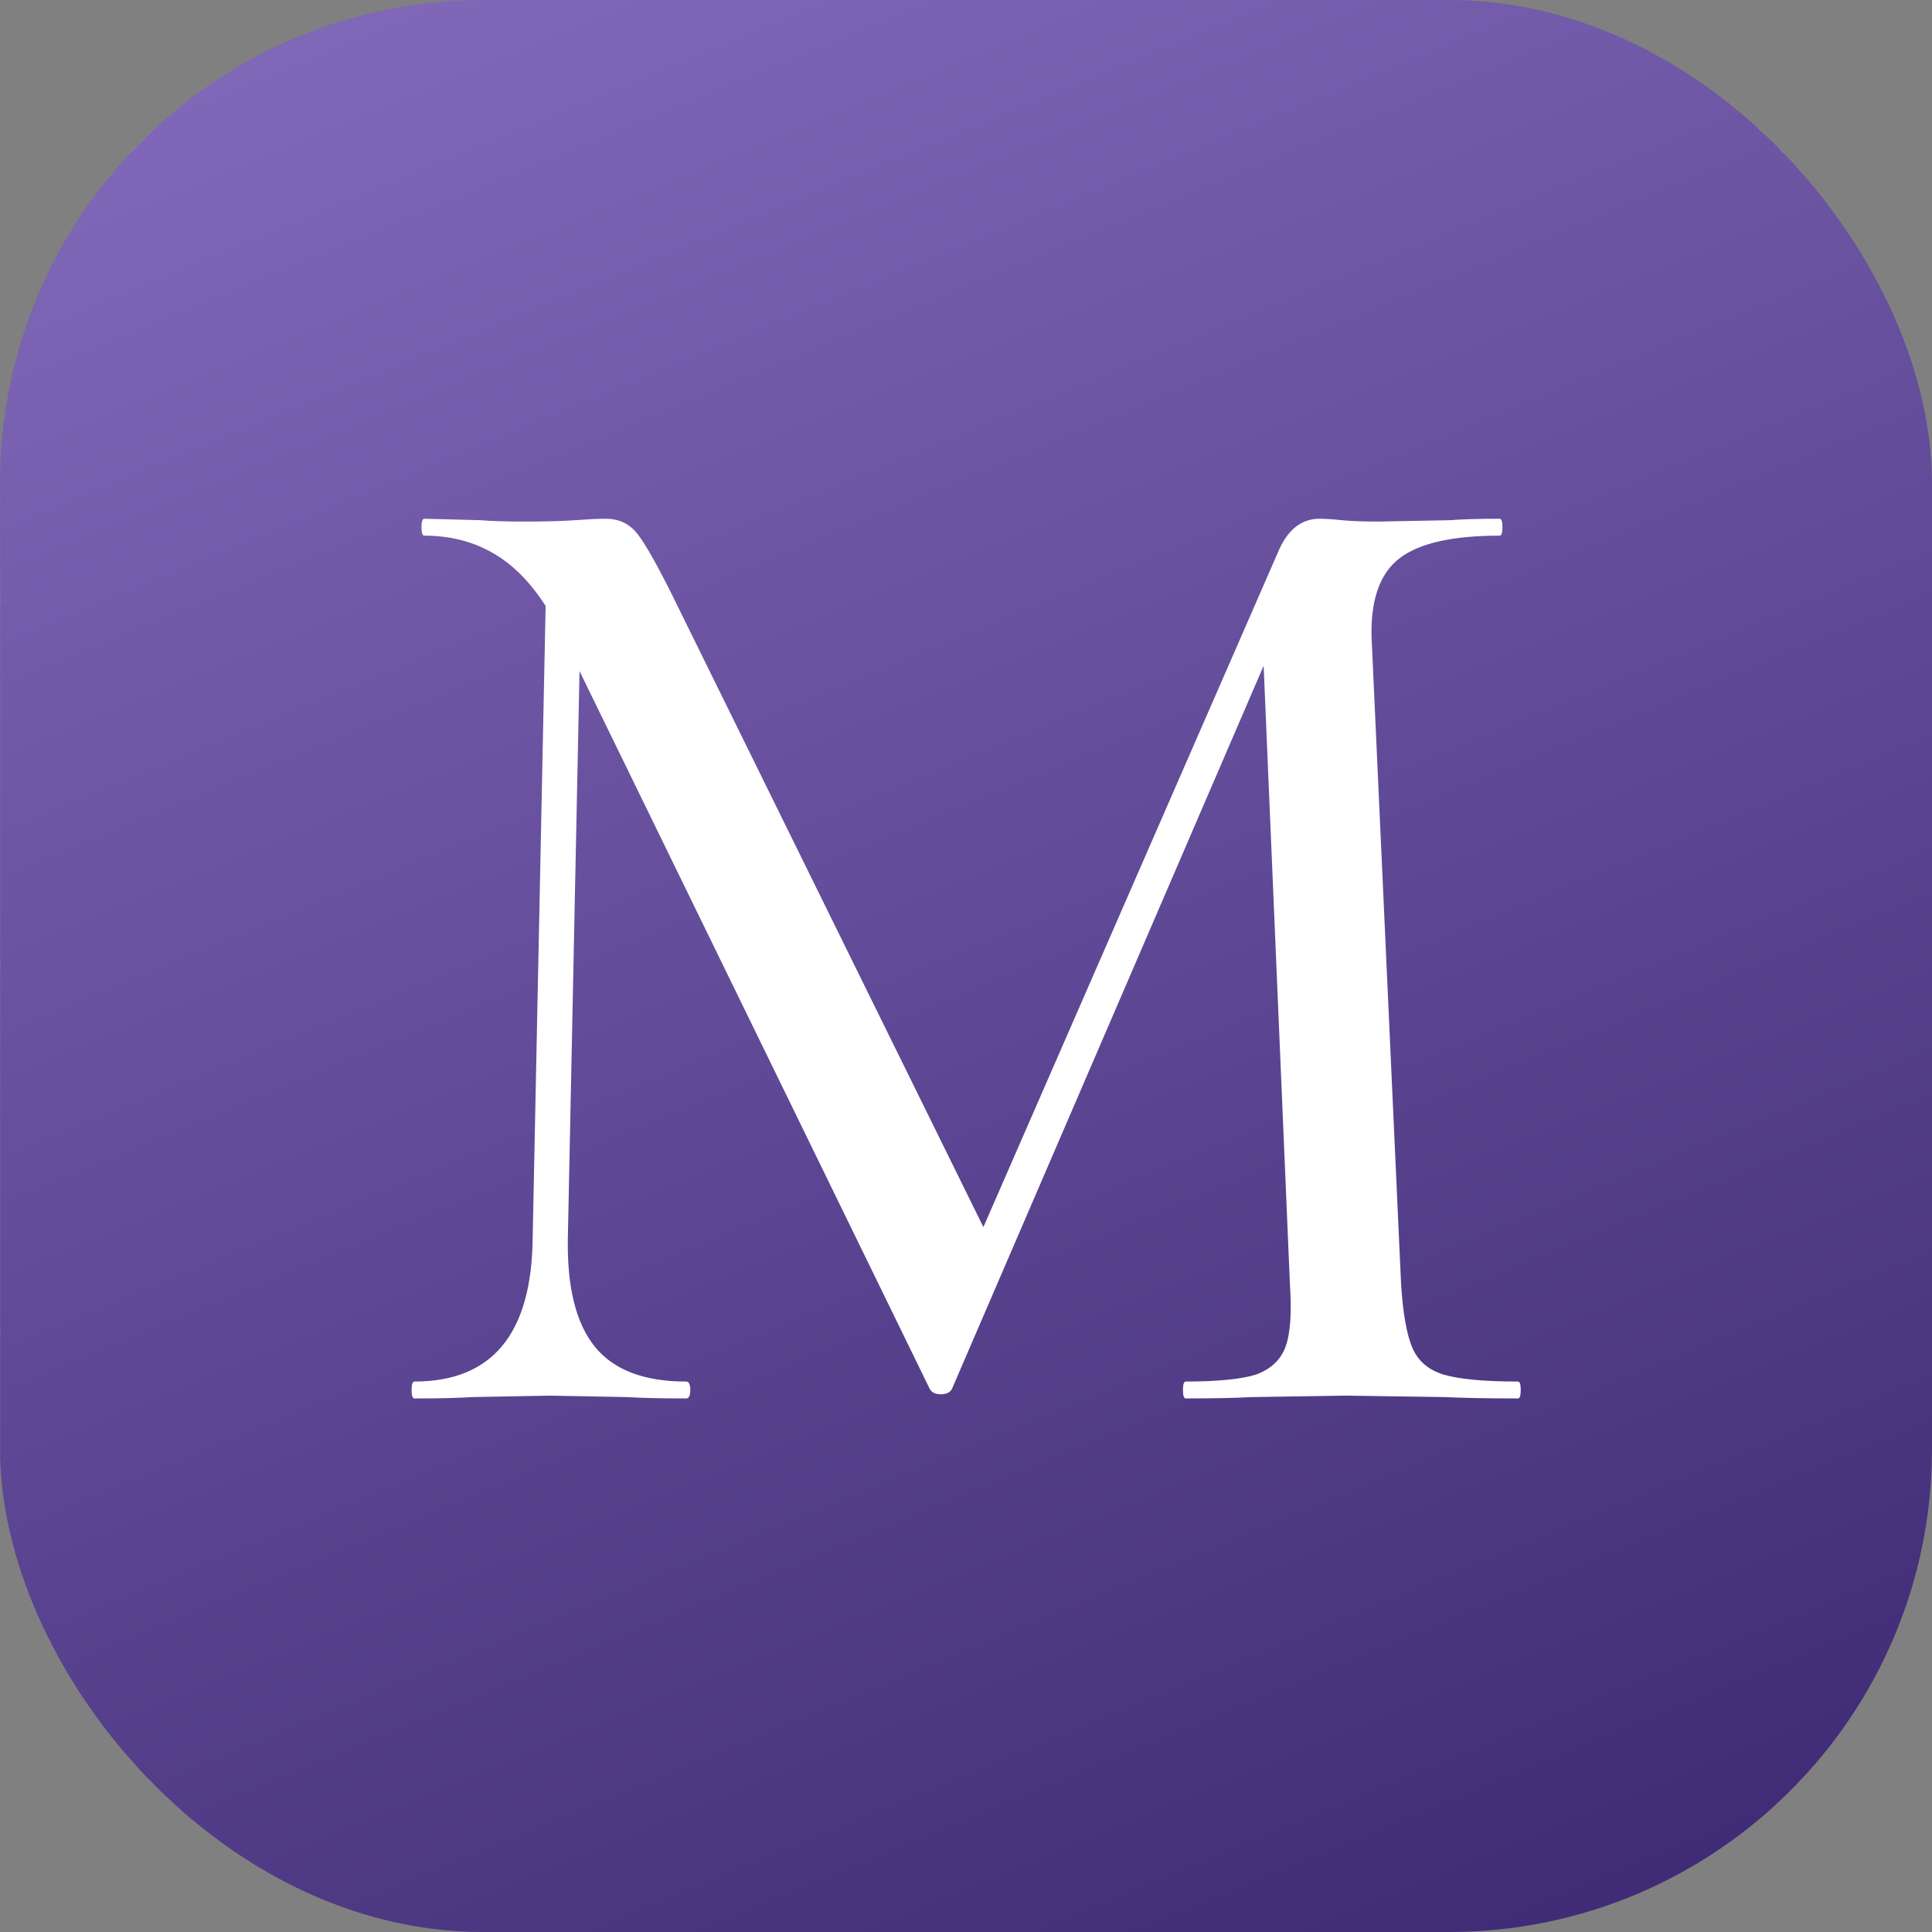
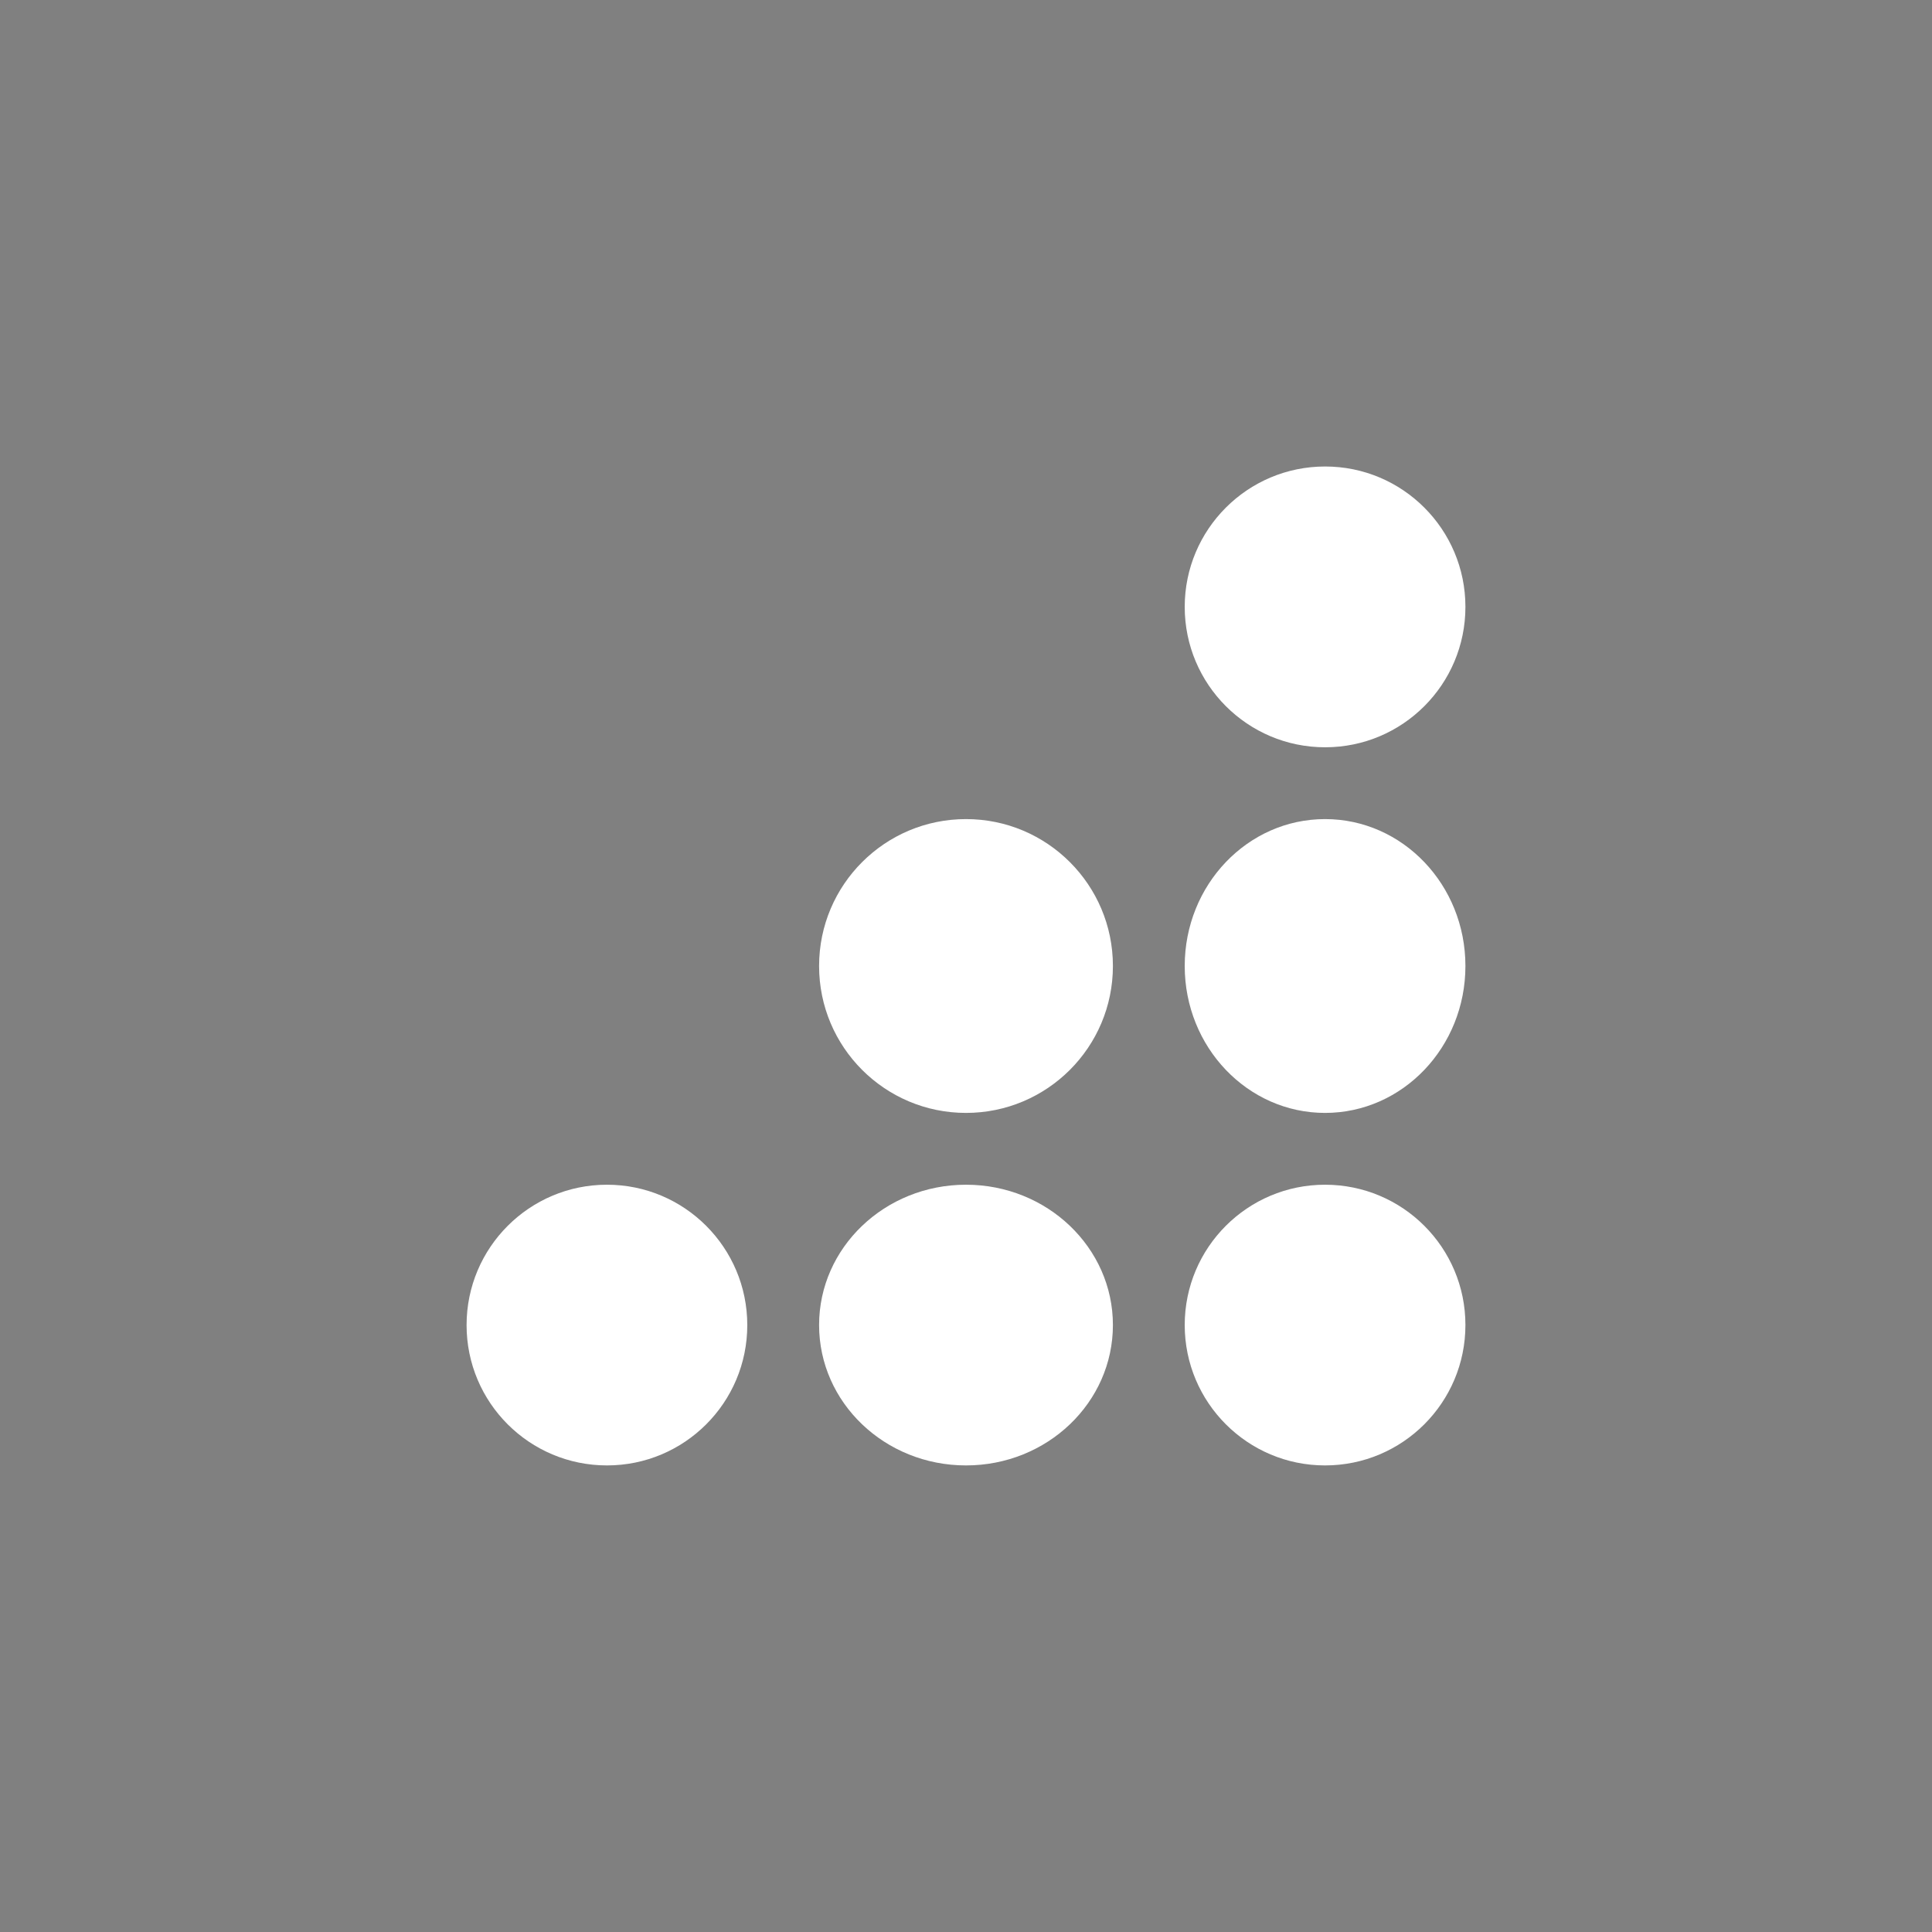
<svg xmlns="http://www.w3.org/2000/svg" width="24" height="24" viewBox="0 0 24 24" fill="none">
  <rect x="0" y="0" width="24" height="24" fill="#808080" stroke="none" />
  <g clip-path="url(#clip0_99_9285)">
    <path fill-rule="evenodd" clip-rule="evenodd" d="M16.461 9.283C17.424 9.283 18.204 8.502 18.204 7.539C18.204 6.576 17.424 5.795 16.461 5.795C15.498 5.795 14.717 6.576 14.717 7.539C14.717 8.502 15.498 9.283 16.461 9.283Z" fill="white" />
    <path fill-rule="evenodd" clip-rule="evenodd" d="M16.46 13.825C17.424 13.825 18.204 13.008 18.204 12C18.204 10.992 17.424 10.175 16.46 10.175C15.498 10.175 14.717 10.992 14.717 12C14.717 13.008 15.498 13.825 16.46 13.825Z" fill="white" />
    <path fill-rule="evenodd" clip-rule="evenodd" d="M16.46 18.204C17.424 18.204 18.204 17.423 18.204 16.46C18.204 15.497 17.424 14.717 16.46 14.717C15.498 14.717 14.717 15.497 14.717 16.46C14.717 17.423 15.498 18.204 16.46 18.204Z" fill="white" />
    <path fill-rule="evenodd" clip-rule="evenodd" d="M12 13.825C13.008 13.825 13.825 13.008 13.825 12C13.825 10.992 13.008 10.175 12 10.175C10.992 10.175 10.175 10.992 10.175 12C10.175 13.008 10.992 13.825 12 13.825Z" fill="white" />
    <path fill-rule="evenodd" clip-rule="evenodd" d="M12 18.204C13.008 18.204 13.825 17.424 13.825 16.46C13.825 15.498 13.008 14.717 12 14.717C10.992 14.717 10.175 15.498 10.175 16.46C10.175 17.424 10.992 18.204 12 18.204Z" fill="white" />
    <path fill-rule="evenodd" clip-rule="evenodd" d="M7.54 18.204C8.503 18.204 9.283 17.424 9.283 16.461C9.283 15.498 8.503 14.717 7.54 14.717C6.577 14.717 5.796 15.498 5.796 16.461C5.796 17.424 6.577 18.204 7.54 18.204Z" fill="white" />
    <g clip-path="url(#clip1_99_9285)">
      <g clip-path="url(#clip2_99_9285)">
-         <path fill-rule="evenodd" clip-rule="evenodd" d="M16.502 0H16.596V1.594H22.342L22.375 1.561L22.442 1.627L22.409 1.66V7.406H24.002V7.5H22.409V11.953H24.002V12.047H22.409V16.5H24.002V16.594H22.409V22.34L22.442 22.373L22.375 22.439L22.342 22.406H16.596V24H16.502V22.406H12.049V24H11.955V22.406H7.502V24H7.409V22.406H1.662L1.629 22.439L1.563 22.373L1.596 22.34V16.594H0.002V16.5H1.596V12.047H0.002V11.953H1.596V7.5H0.002V7.406H1.596V1.66L1.563 1.627L1.629 1.561L1.662 1.594H7.409V0H7.502V1.594H11.955V0H12.049V1.594H16.502V0ZM1.69 12.047C1.697 13.643 2.067 15.153 2.721 16.5H7.355C6.238 15.346 5.546 13.777 5.534 12.047H1.69ZM5.534 11.953H1.69C1.697 10.357 2.067 8.847 2.721 7.5H7.355C6.238 8.654 5.546 10.223 5.534 11.953ZM5.627 12.047C5.64 13.745 6.316 15.285 7.409 16.42V12.047H5.627ZM7.409 11.953H5.627C5.64 10.255 6.316 8.715 7.409 7.58V11.953ZM7.502 12.047V16.434L11.889 12.047H7.502ZM11.889 11.953H7.502V7.566L11.889 11.953ZM12.116 12.047L16.502 16.434V12.047H12.116ZM16.502 11.953H12.116L16.502 7.566V11.953ZM16.596 12.047V16.42C17.689 15.285 18.365 13.745 18.377 12.047H16.596ZM18.377 11.953H16.596V7.58C17.689 8.715 18.365 10.255 18.377 11.953ZM18.471 12.047C18.459 13.777 17.767 15.346 16.649 16.5H21.284C21.938 15.153 22.308 13.643 22.315 12.047H18.471ZM22.315 11.953H18.471C18.459 10.223 17.767 8.654 16.649 7.5H21.284C21.938 8.847 22.308 10.357 22.315 11.953ZM16.502 21.282C15.156 21.936 13.645 22.305 12.049 22.312V18.469C13.78 18.456 15.348 17.765 16.502 16.647V21.282ZM16.422 16.594C15.287 17.687 13.747 18.363 12.049 18.375V16.594H16.422ZM11.955 18.375V16.594H7.582C8.718 17.687 10.258 18.363 11.955 18.375ZM16.436 16.5H12.049V12.113L16.436 16.5ZM11.955 16.5V12.113L7.569 16.5H11.955ZM16.436 7.5L12.049 11.887V7.5H16.436ZM11.955 11.887V7.5H7.569L11.955 11.887ZM16.422 7.406H12.049V5.625C13.747 5.637 15.287 6.313 16.422 7.406ZM11.955 7.406V5.625C10.258 5.637 8.718 6.313 7.582 7.406H11.955ZM16.502 7.353C15.348 6.235 13.78 5.544 12.049 5.531V1.688C13.645 1.695 15.156 2.064 16.502 2.719V7.353ZM11.955 5.531V1.688C10.359 1.695 8.849 2.064 7.502 2.719V7.353C8.656 6.235 10.225 5.544 11.955 5.531ZM11.955 22.312V18.469C10.225 18.456 8.656 17.765 7.502 16.647V21.282C8.849 21.936 10.359 22.305 11.955 22.312ZM1.69 7.5V10.597C1.837 9.502 2.156 8.46 2.617 7.5H1.69ZM2.662 7.406H1.69V1.754L4.611 4.675C3.823 5.47 3.162 6.391 2.662 7.406ZM7.342 7.406H2.767C3.26 6.417 3.907 5.518 4.677 4.741L7.342 7.406ZM21.238 7.406H16.662L19.327 4.741C20.097 5.518 20.745 6.417 21.238 7.406ZM21.388 7.5C21.849 8.46 22.167 9.502 22.315 10.597V7.5H21.388ZM22.315 7.406H21.342C20.842 6.391 20.182 5.47 19.394 4.675L22.315 1.754V7.406ZM22.315 13.403V16.5H21.388C21.849 15.54 22.167 14.498 22.315 13.403ZM21.238 16.594H16.662L19.327 19.259C20.097 18.482 20.745 17.583 21.238 16.594ZM7.342 16.594H2.767C3.26 17.583 3.907 18.482 4.677 19.259L7.342 16.594ZM1.69 13.403C1.837 14.498 2.156 15.54 2.617 16.5H1.69V13.403ZM2.662 16.594H1.69V22.246L4.611 19.325C3.823 18.53 3.162 17.609 2.662 16.594ZM22.315 16.594H21.342C20.842 17.609 20.182 18.53 19.394 19.325L22.315 22.246V16.594ZM7.409 1.688H1.756L4.677 4.609C5.472 3.821 6.394 3.16 7.409 2.66V1.688ZM7.502 2.614V1.688H10.6C9.504 1.835 8.462 2.153 7.502 2.614ZM7.409 2.765C6.419 3.258 5.521 3.905 4.744 4.675L7.409 7.34V2.765ZM7.409 16.66V21.235C6.419 20.742 5.521 20.095 4.744 19.325L7.409 16.66ZM7.409 21.34C6.394 20.84 5.472 20.179 4.677 19.391L1.756 22.312H7.409V21.34ZM7.502 22.312V21.386C8.462 21.847 9.504 22.165 10.6 22.312H7.502ZM13.405 1.688H16.502V2.614C15.542 2.153 14.501 1.835 13.405 1.688ZM16.596 1.688V2.66C17.611 3.16 18.532 3.821 19.327 4.609L22.248 1.688H16.596ZM16.596 2.765V7.34L19.261 4.675C18.484 3.905 17.585 3.258 16.596 2.765ZM16.596 16.66V21.235C17.585 20.742 18.484 20.095 19.261 19.325L16.596 16.66ZM13.405 22.312C14.501 22.165 15.542 21.847 16.502 21.386V22.312H13.405ZM16.596 21.34V22.312H22.248L19.327 19.391C18.532 20.179 17.611 20.84 16.596 21.34Z" fill="white" fill-opacity="0.5" />
        <g clip-path="url(#clip3_99_9285)">
-           <path d="M-3.198 -3.6H27.602V27.2H-3.198V-3.6Z" fill="url(#paint0_linear_99_9285)" />
+           <path d="M-3.198 -3.6H27.602V27.2V-3.6Z" fill="url(#paint0_linear_99_9285)" />
        </g>
      </g>
    </g>
-     <path d="M6.792 6.847L7.229 6.882L7.054 15.379C7.043 15.985 7.153 16.434 7.386 16.725C7.62 17.017 7.998 17.162 8.523 17.162C8.558 17.162 8.575 17.197 8.575 17.267C8.575 17.337 8.558 17.372 8.523 17.372C8.208 17.372 7.963 17.366 7.789 17.355L6.827 17.337L5.865 17.355C5.702 17.366 5.463 17.372 5.148 17.372C5.125 17.372 5.113 17.337 5.113 17.267C5.113 17.197 5.125 17.162 5.148 17.162C6.116 17.162 6.605 16.568 6.617 15.379L6.792 6.847ZM18.856 17.162C18.88 17.162 18.891 17.197 18.891 17.267C18.891 17.337 18.88 17.372 18.856 17.372C18.472 17.372 18.169 17.366 17.947 17.355L16.723 17.337L15.552 17.355C15.354 17.366 15.08 17.372 14.73 17.372C14.707 17.372 14.695 17.337 14.695 17.267C14.695 17.197 14.707 17.162 14.73 17.162C15.126 17.162 15.418 17.133 15.604 17.075C15.791 17.005 15.913 16.889 15.971 16.725C16.03 16.562 16.047 16.306 16.024 15.956L15.674 7.721L16.356 6.742L11.827 17.25C11.804 17.297 11.758 17.32 11.688 17.32C11.618 17.32 11.571 17.297 11.548 17.25L6.984 7.896C6.774 7.464 6.53 7.15 6.25 6.951C5.97 6.753 5.644 6.654 5.271 6.654C5.247 6.654 5.236 6.619 5.236 6.549C5.236 6.479 5.247 6.444 5.271 6.444L5.97 6.462C6.11 6.474 6.291 6.479 6.512 6.479C6.769 6.479 6.978 6.474 7.142 6.462C7.305 6.45 7.433 6.444 7.526 6.444C7.678 6.444 7.8 6.497 7.893 6.602C7.987 6.707 8.132 6.957 8.331 7.354L12.3 15.414L11.653 16.533L15.866 6.882C15.983 6.59 16.158 6.444 16.391 6.444C16.461 6.444 16.554 6.45 16.671 6.462C16.787 6.474 16.939 6.479 17.125 6.479L18.017 6.462C18.157 6.45 18.361 6.444 18.629 6.444C18.652 6.444 18.664 6.479 18.664 6.549C18.664 6.619 18.652 6.654 18.629 6.654C18.046 6.654 17.632 6.747 17.387 6.934C17.143 7.12 17.026 7.447 17.038 7.913L17.405 15.956C17.428 16.317 17.475 16.58 17.545 16.743C17.615 16.906 17.743 17.017 17.93 17.075C18.128 17.133 18.437 17.162 18.856 17.162Z" fill="white" />
  </g>
  <defs>
    <linearGradient id="paint0_linear_99_9285" x1="-20.468" y1="40.293" x2="-41.61" y2="-10.788" gradientUnits="userSpaceOnUse">
      <stop stop-color="#402C76" />
      <stop offset="0.734" stop-color="#9F83D7" />
    </linearGradient>
    <clipPath id="clip0_99_9285">
      <rect width="24" height="24" rx="6" fill="white" />
    </clipPath>
    <clipPath id="clip1_99_9285">
      <rect width="24" height="24" fill="white" transform="translate(0.002)" />
    </clipPath>
    <clipPath id="clip2_99_9285">
-       <rect width="24" height="24" fill="white" transform="translate(0.002)" />
-     </clipPath>
+       </clipPath>
    <clipPath id="clip3_99_9285">
      <rect width="24" height="24" fill="white" transform="translate(0.002)" />
    </clipPath>
  </defs>
</svg>